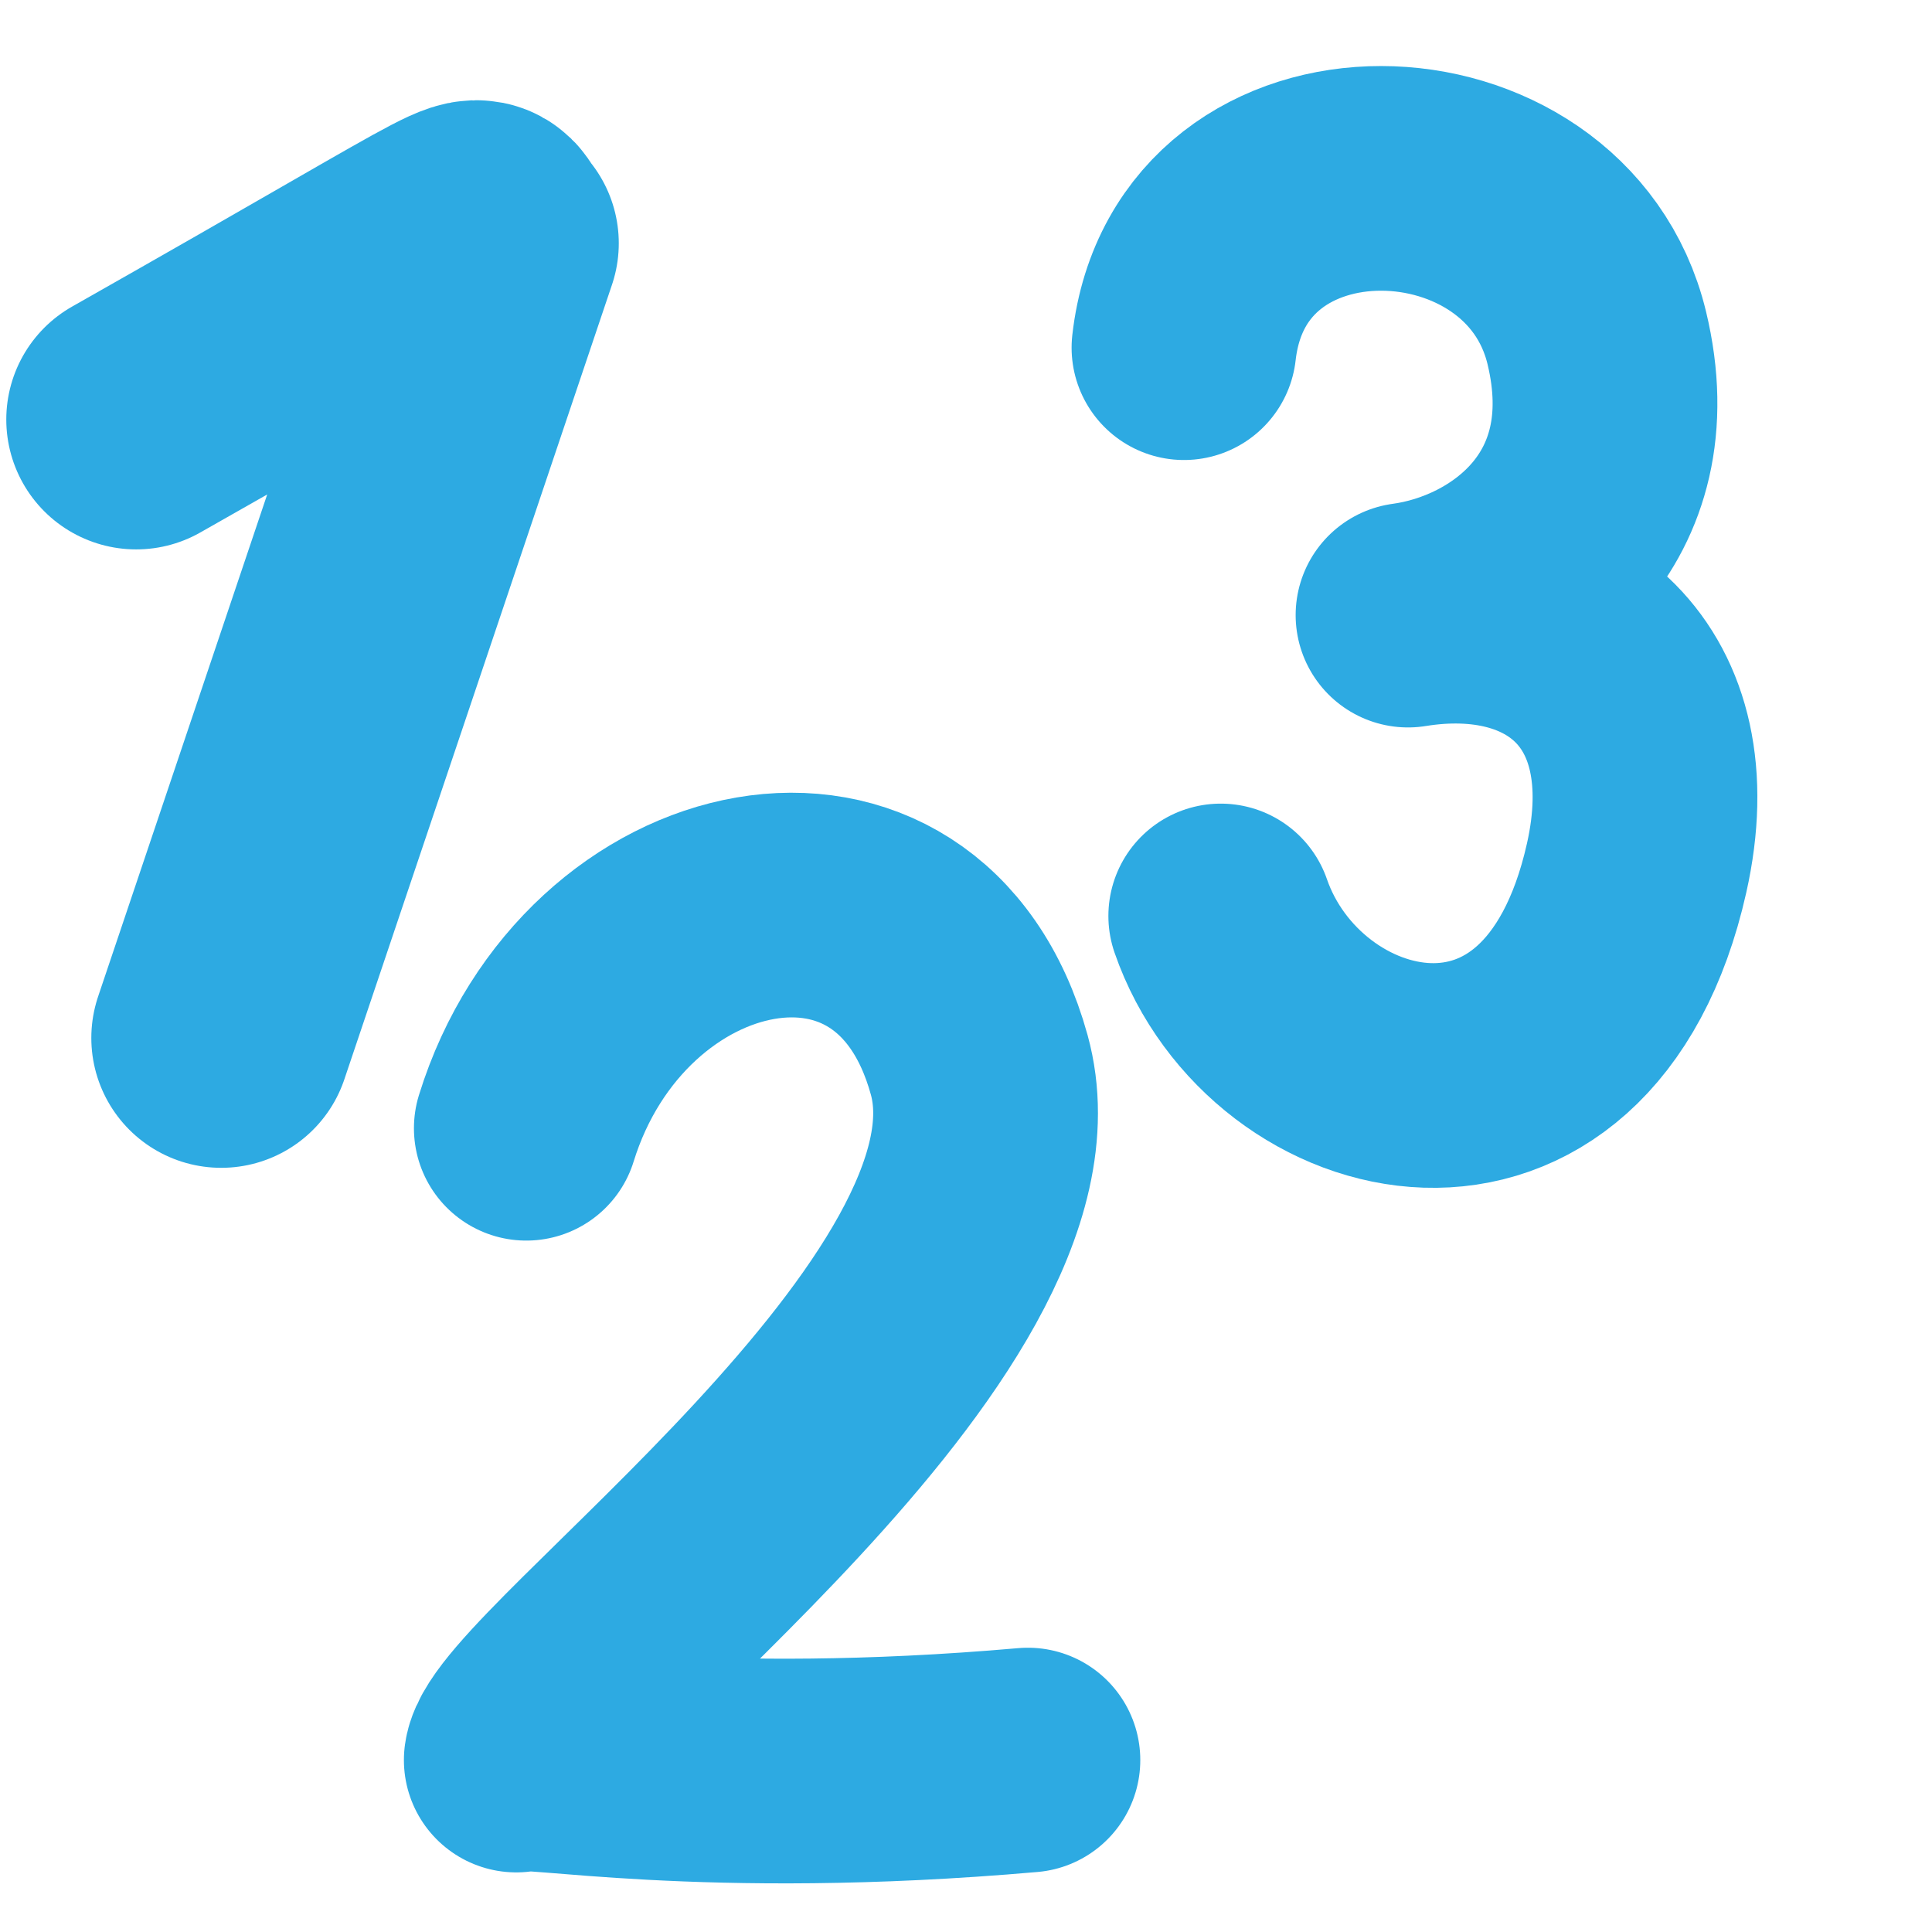
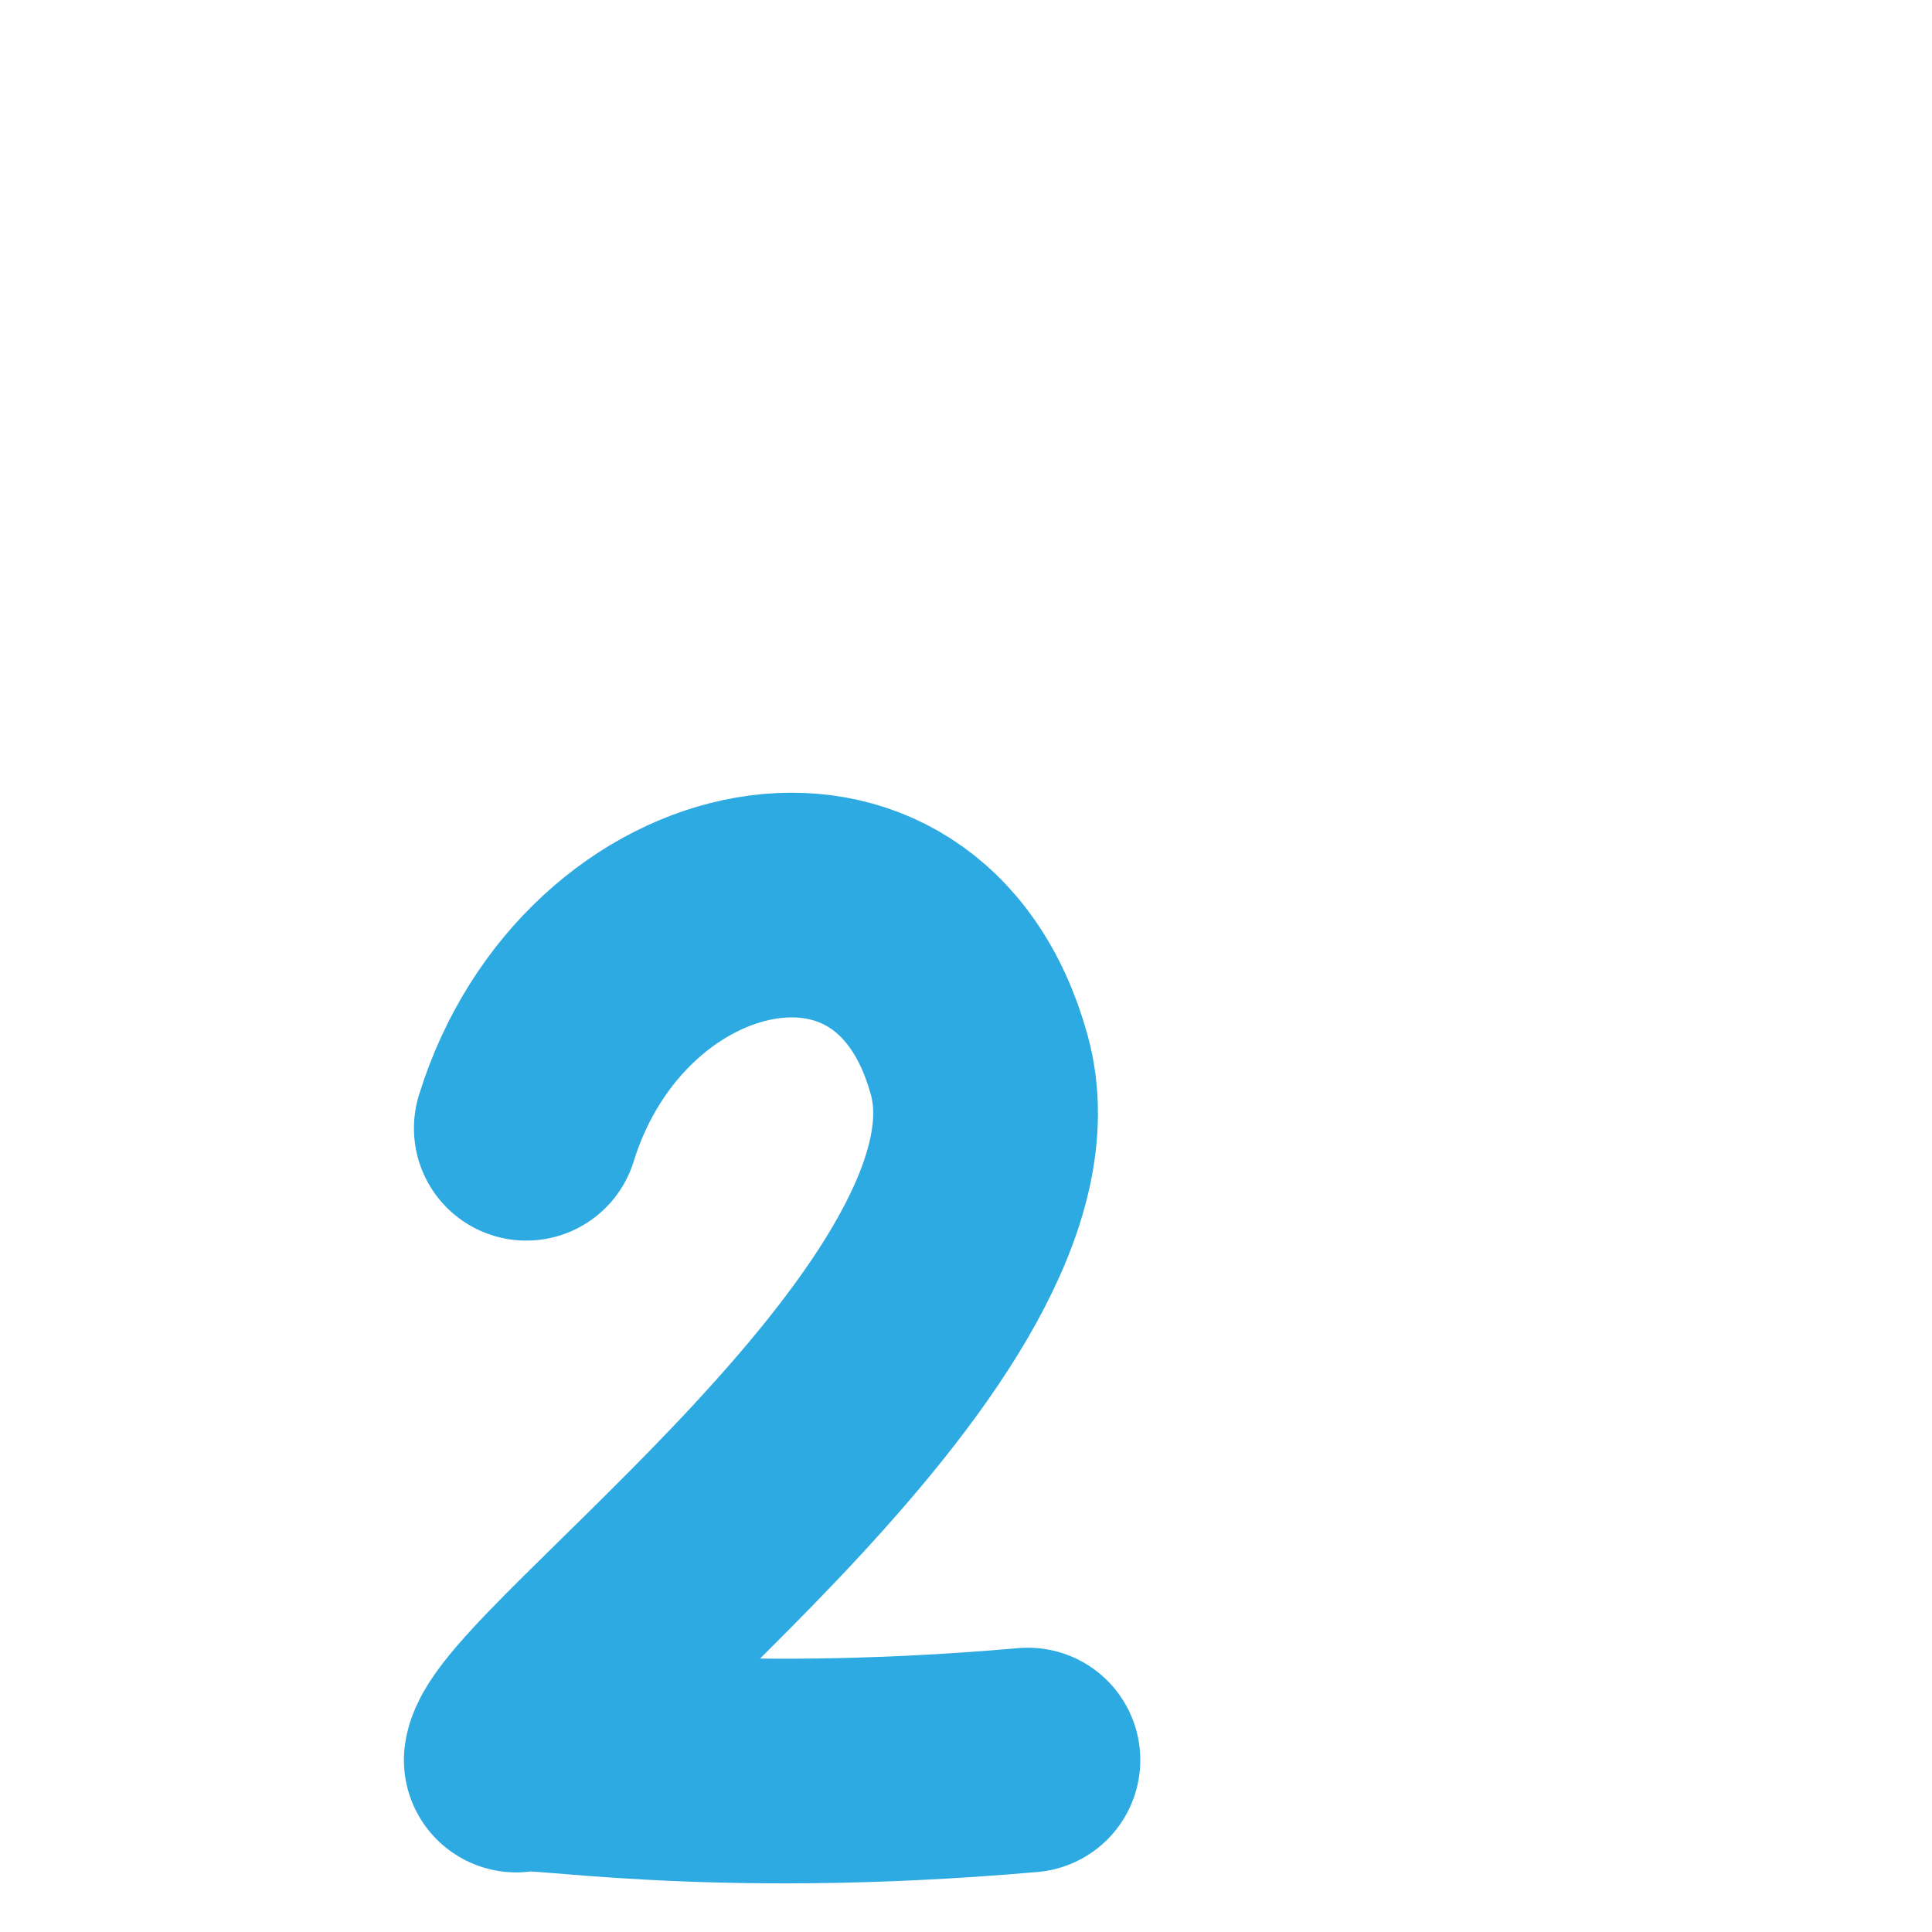
<svg xmlns="http://www.w3.org/2000/svg" xmlns:ns1="http://sodipodi.sourceforge.net/DTD/sodipodi-0.dtd" xmlns:ns2="http://www.inkscape.org/namespaces/inkscape" xmlns:ns3="http://www.serif.com/" width="100%" height="100%" viewBox="0 0 430 430" version="1.1" xml:space="preserve" style="fill-rule:evenodd;clip-rule:evenodd;stroke-linecap:round;stroke-linejoin:round;" id="svg17" ns1:docname="conta-cooperativa.svg" ns2:version="1.0.1 (3bc2e813f5, 2020-09-07)">
  <defs id="defs21" />
  <ns1:namedview pagecolor="#ffffff" bordercolor="#666666" borderopacity="1" objecttolerance="10" gridtolerance="10" guidetolerance="10" ns2:pageopacity="0" ns2:pageshadow="2" ns2:window-width="1920" ns2:window-height="1057" id="namedview19" showgrid="false" ns2:zoom="1.344186" ns2:cx="215" ns2:cy="215" ns2:window-x="-8" ns2:window-y="44" ns2:window-maximized="1" ns2:current-layer="Livello-1" />
  <g id="Tavola-da-disegno1" ns3:id="Tavola da disegno1" transform="matrix(1.001,0,0,1.031,-89.657,-29.93)">
-     <rect x="89.585" y="29.031" width="429.654" height="417.074" style="fill:none;" id="rect2" />
    <g id="Livello-1" ns3:id="Livello 1" transform="matrix(1.019,0,0,0.989,-16.814,-2.088)">
-       <path id="path1566" d="M134.114,123.04C219.992,74.367 206.014,80.059 211.069,84.567L152.668,258.026" style="fill:none;fill-rule:nonzero;stroke:rgb(45, 170, 226);stroke-width:56.69;stroke-miterlimit:4;stroke-dasharray:none" />
-       <path style="fill:none;stroke:#2daae2;stroke-width:49.04;stroke-linecap:round;stroke-linejoin:round;stroke-miterlimit:4;stroke-dasharray:none;stroke-opacity:1" d="m 362.74,107.353 c 5.672,-50.063 79.061,-47.76 90.069,-2.164 9.135,37.838 -18.365,57.449 -41.182,60.538 33.657,-5.439 58.835,15.254 49.882,55.19 -14.881,66.375 -76.764,50.882 -90.743,10.48" id="path848" ns1:nodetypes="cscsc" />
      <path style="clip-rule:evenodd;fill:none;fill-rule:evenodd;stroke:#2daae2;stroke-width:49.04;stroke-linecap:round;stroke-linejoin:round;stroke-miterlimit:4;stroke-dasharray:none;stroke-opacity:1" d="m 219.238,277.735 c 16.84,-54.42 83.6,-69.054 98.825,-13.839 15.147,54.933 -98.895,135.832 -101.014,151.747 1.877,-1.811 40.899,6.206 111.638,1e-5" id="path848-9" ns1:nodetypes="cscc" />
    </g>
  </g>
</svg>